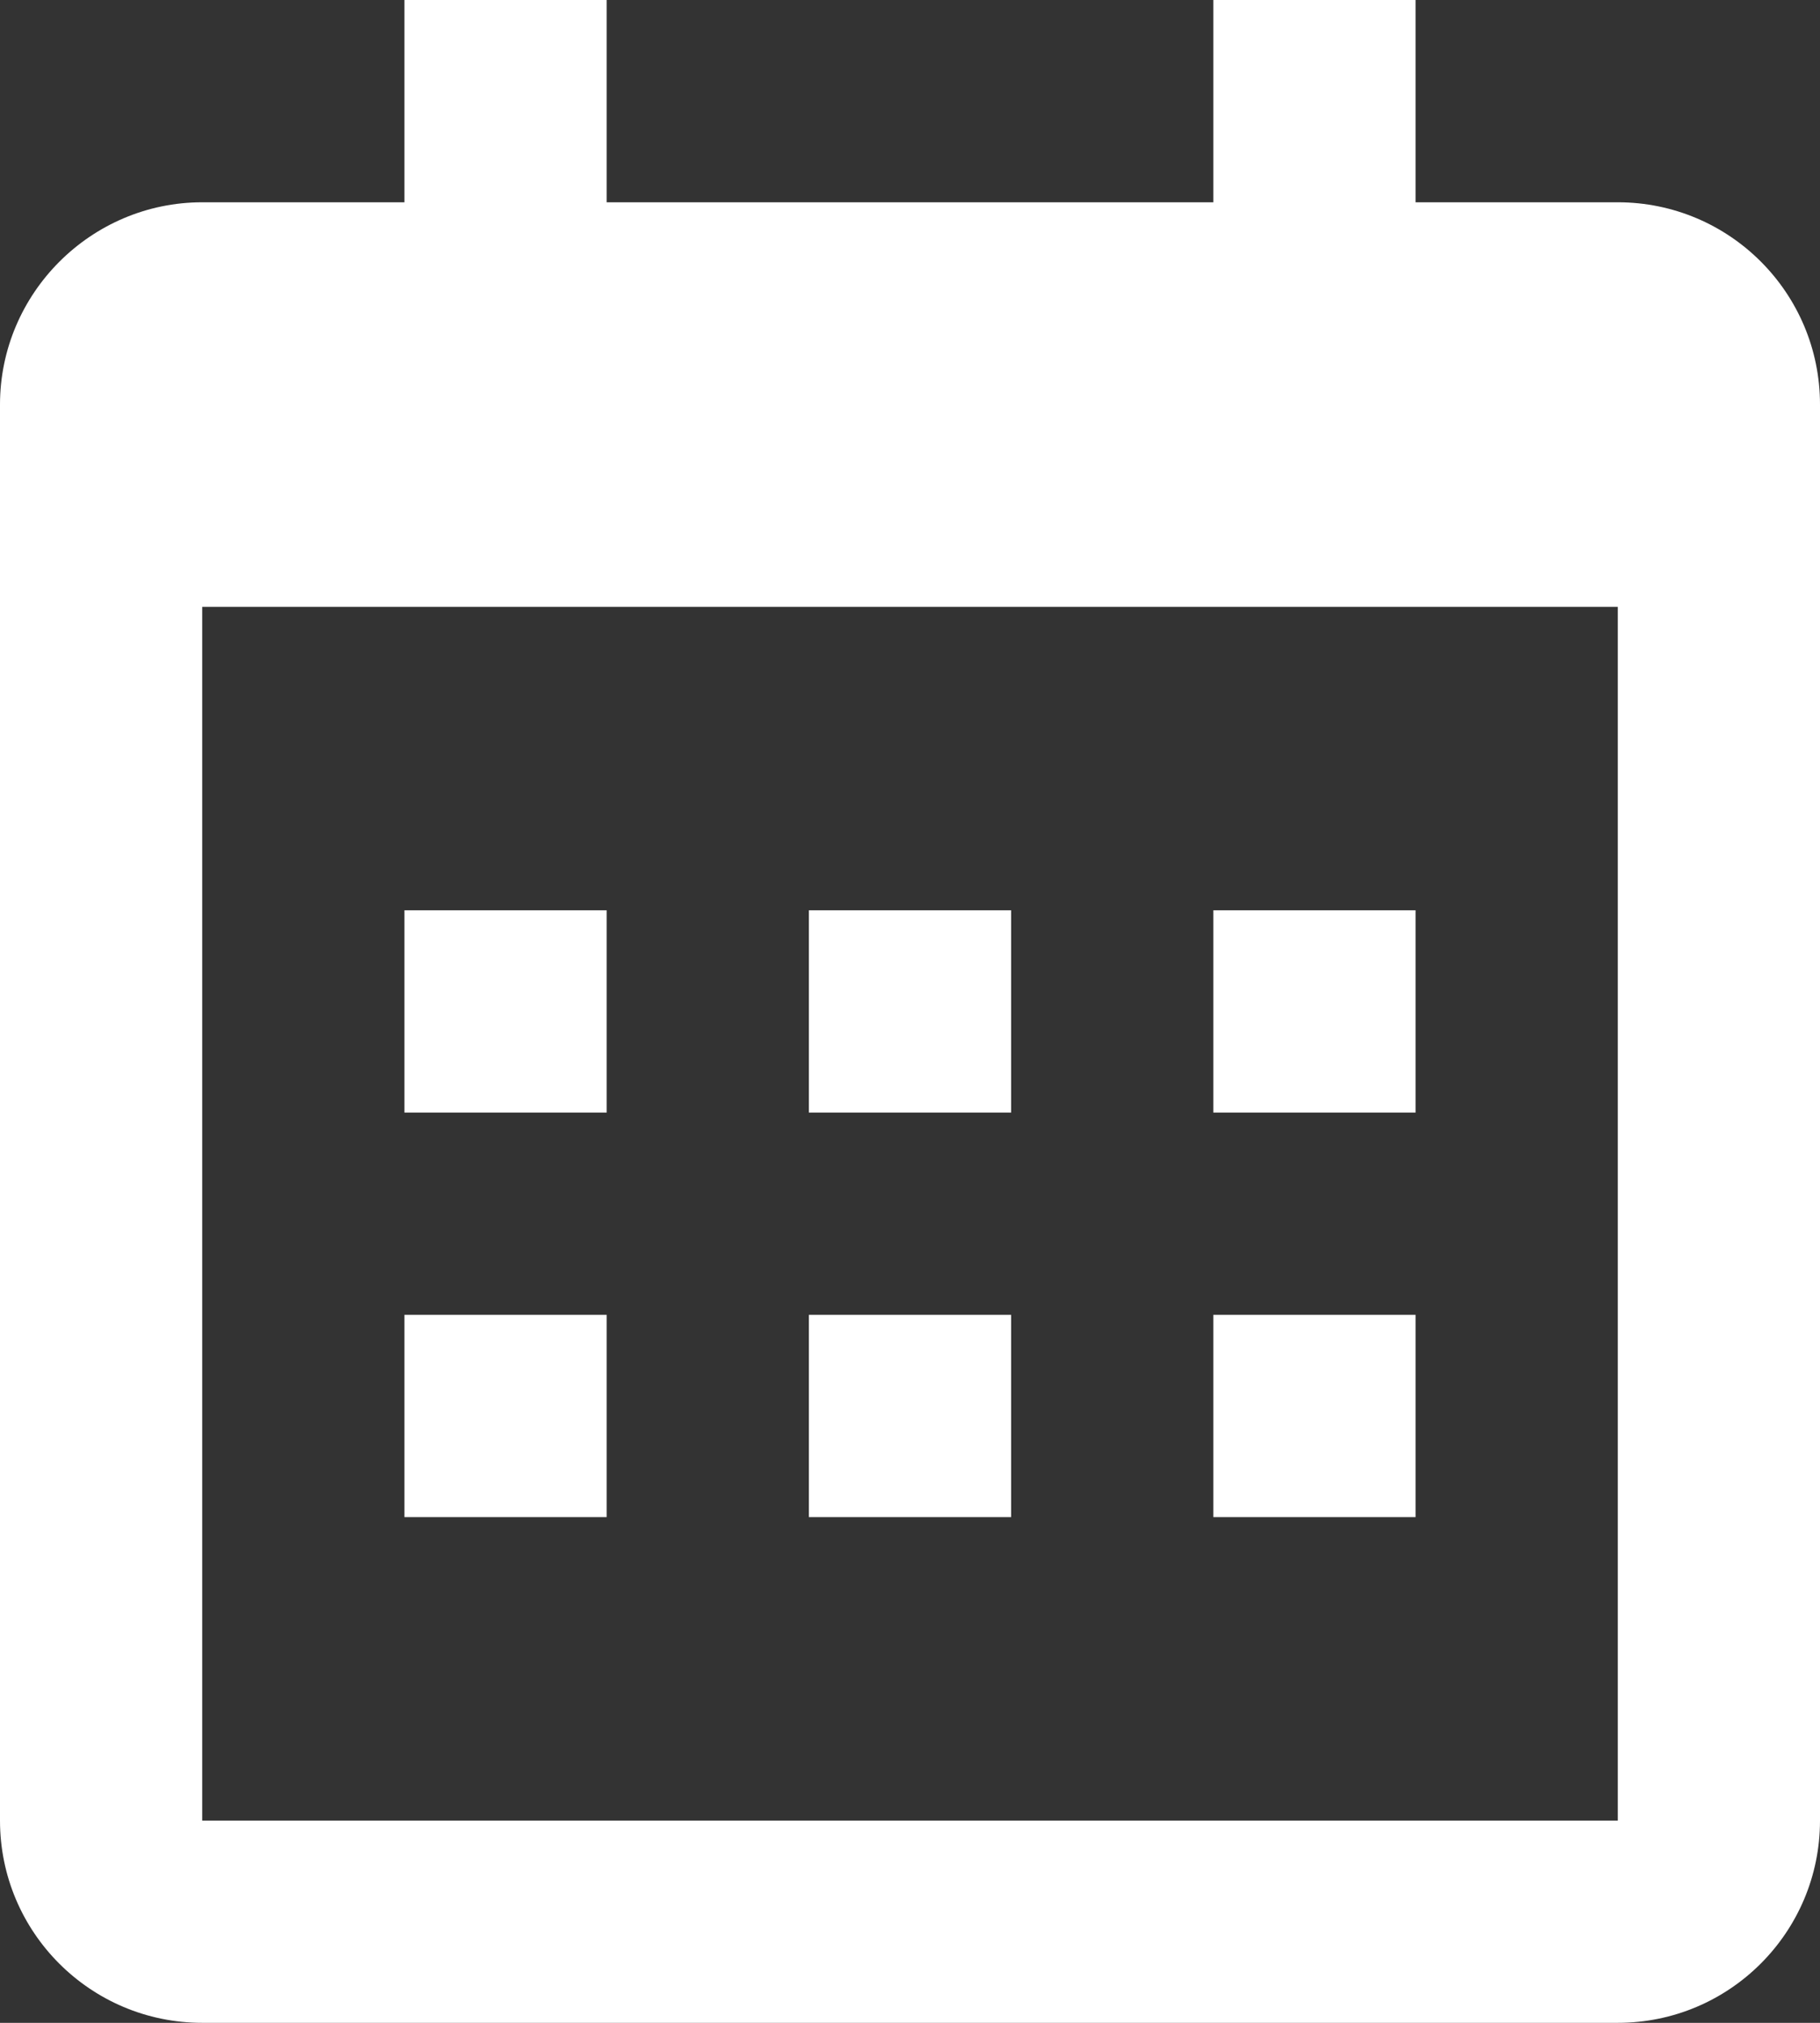
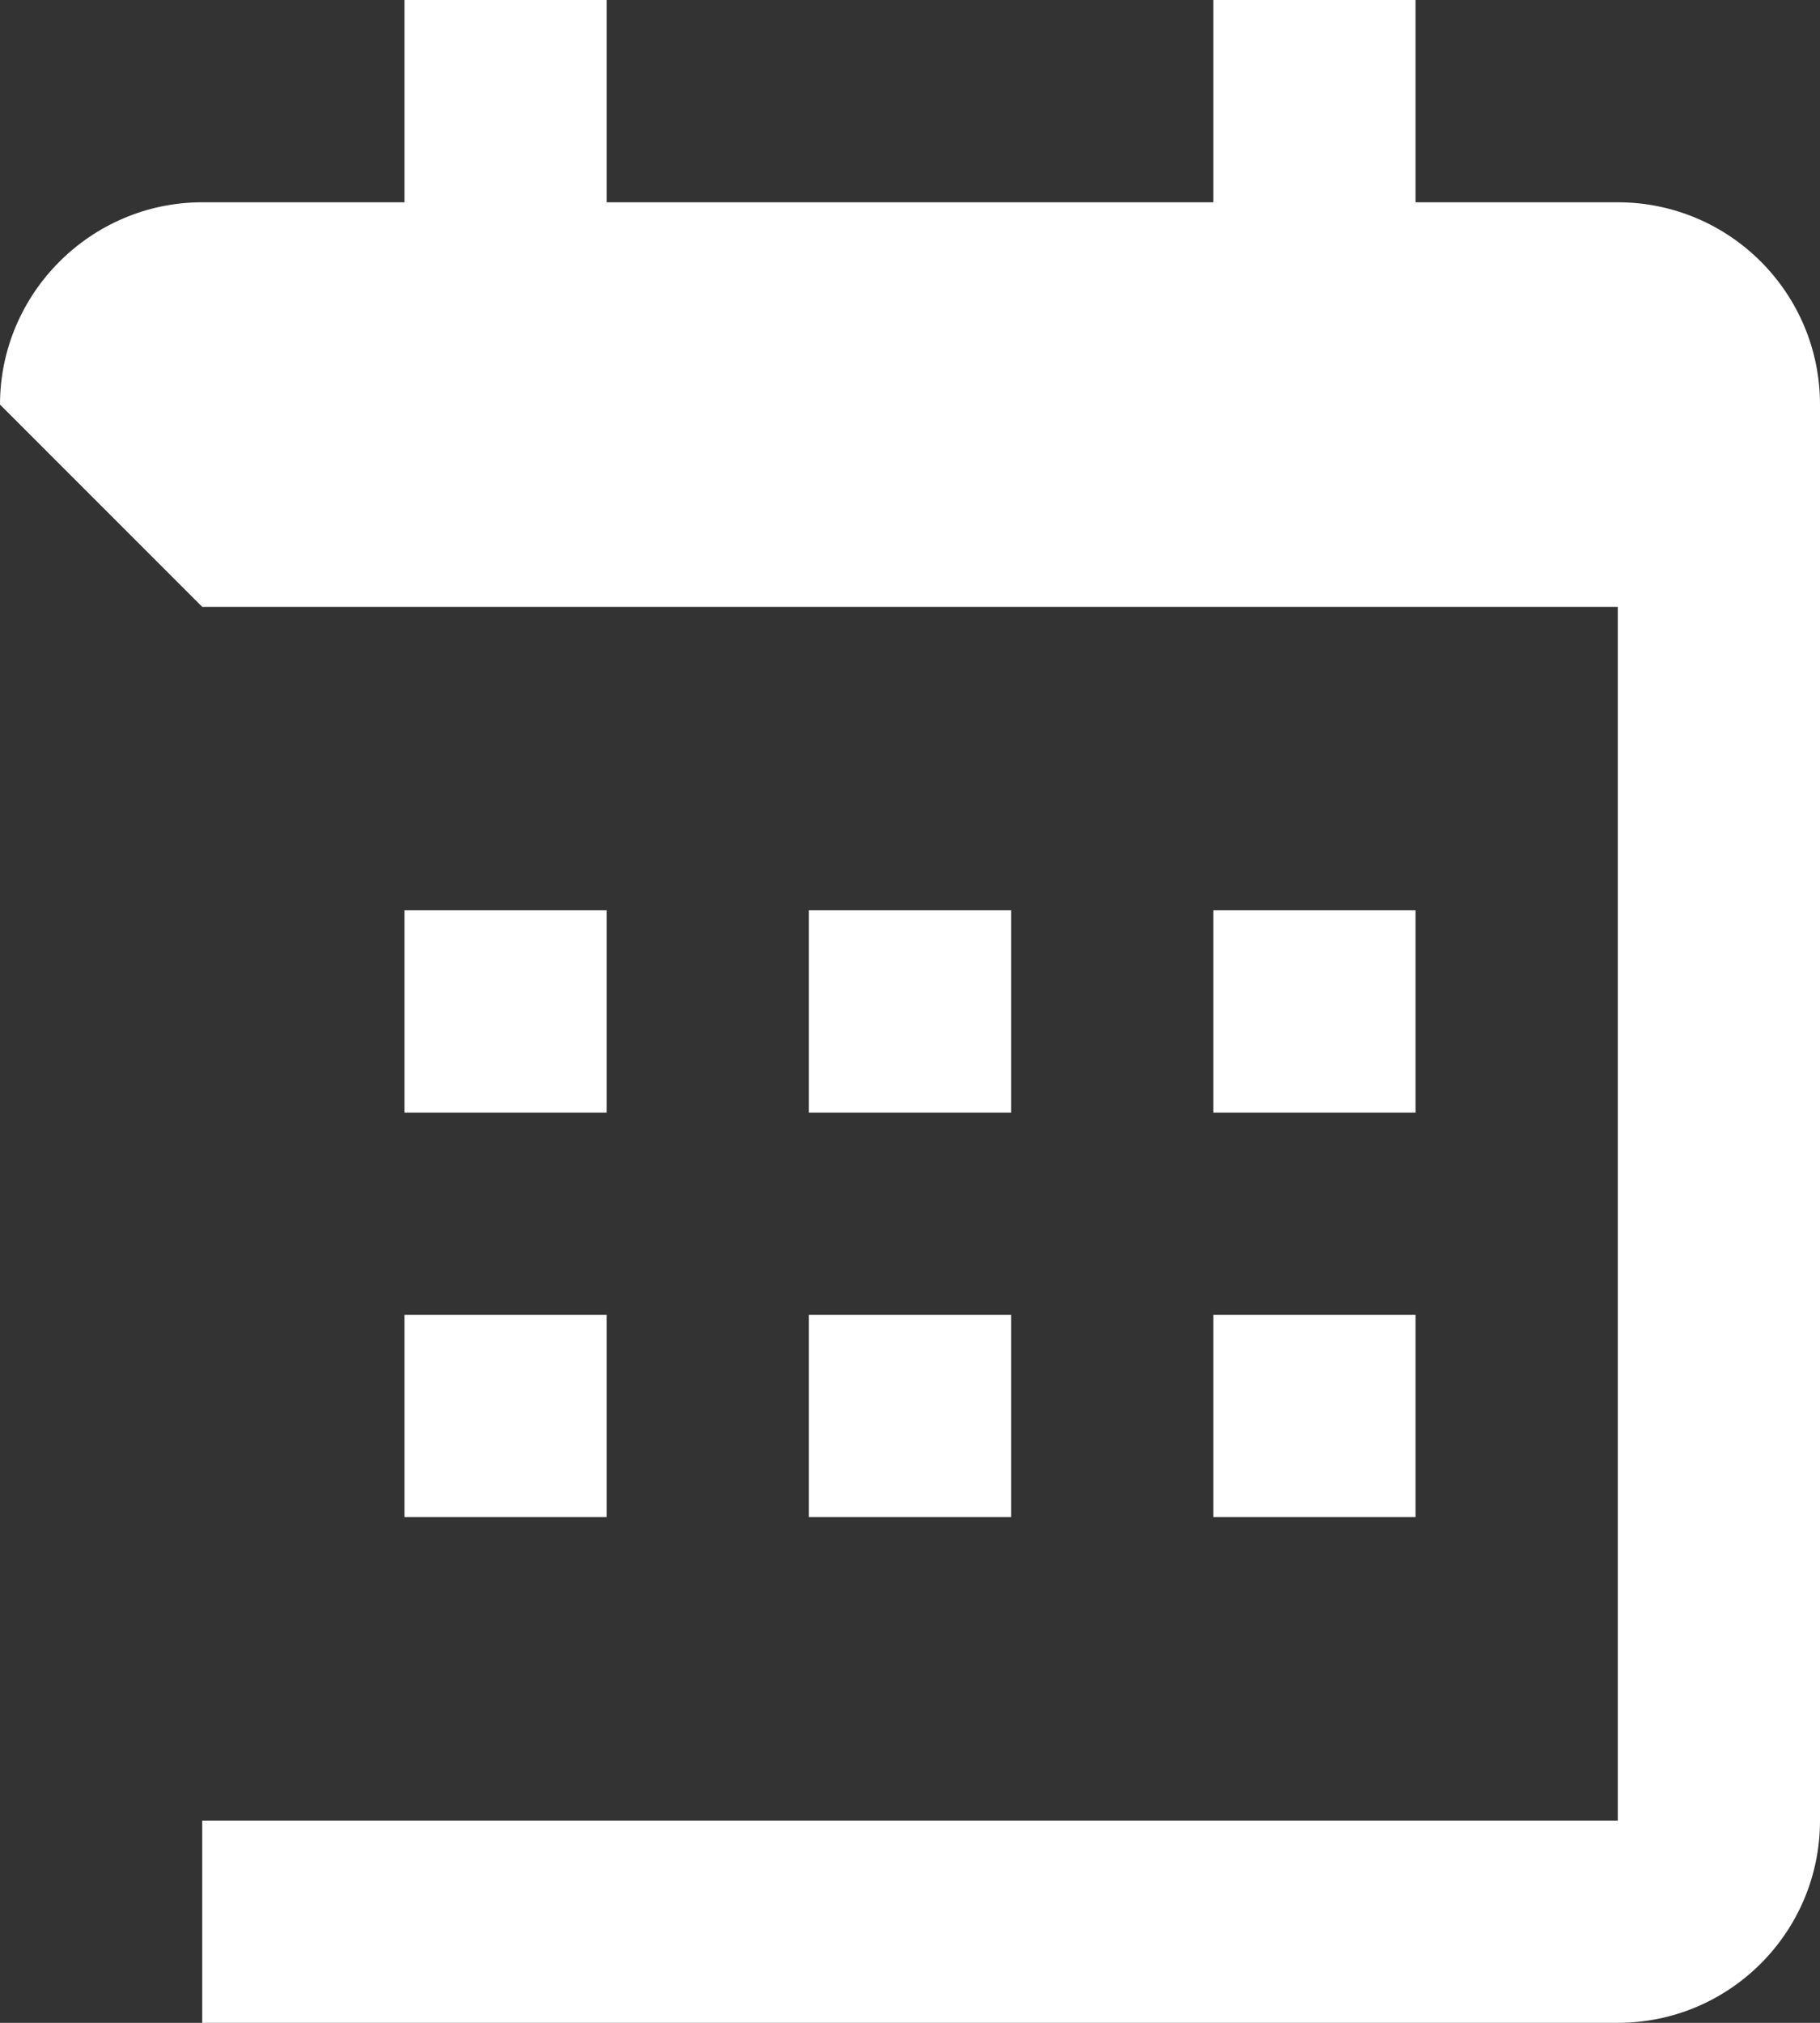
<svg xmlns="http://www.w3.org/2000/svg" width="100%" height="100%" viewBox="0 0 576 640" version="1.1" xml:space="preserve" style="fill-rule:evenodd;clip-rule:evenodd;stroke-linejoin:round;stroke-miterlimit:2;">
  <rect x="0" y="0" width="576" height="640" fill="#333333" stroke="none" />
-   <path d="M0,128c0,-35.2 28.8,-64 64,-64l448,0c35.346,0 64,28.654 64,64l0,448c0,35.346 -28.654,64 -64,64l-448,0c-35.346,0 -64,-28.654 -64,-64l0,-448Zm64,64l0,384l448,0l0,-384l-448,0Zm64,-192l64,0l0,64l-64,0l0,-64Zm256,0l64,0l0,64l-64,0l0,-64Zm-256,288l64,0l0,64l-64,0l0,-64Zm0,128l64,0l0,64l-64,0l0,-64Zm128,-128l64,0l0,64l-64,0l0,-64Zm0,128l64,0l0,64l-64,0l0,-64Zm128,-128l64,0l0,64l-64,0l0,-64Zm0,128l64,0l0,64l-64,0l0,-64Z" style="fill:#fff;fill-rule:nonzero;" />
+   <path d="M0,128c0,-35.2 28.8,-64 64,-64l448,0c35.346,0 64,28.654 64,64l0,448c0,35.346 -28.654,64 -64,64l-448,0l0,-448Zm64,64l0,384l448,0l0,-384l-448,0Zm64,-192l64,0l0,64l-64,0l0,-64Zm256,0l64,0l0,64l-64,0l0,-64Zm-256,288l64,0l0,64l-64,0l0,-64Zm0,128l64,0l0,64l-64,0l0,-64Zm128,-128l64,0l0,64l-64,0l0,-64Zm0,128l64,0l0,64l-64,0l0,-64Zm128,-128l64,0l0,64l-64,0l0,-64Zm0,128l64,0l0,64l-64,0l0,-64Z" style="fill:#fff;fill-rule:nonzero;" />
</svg>